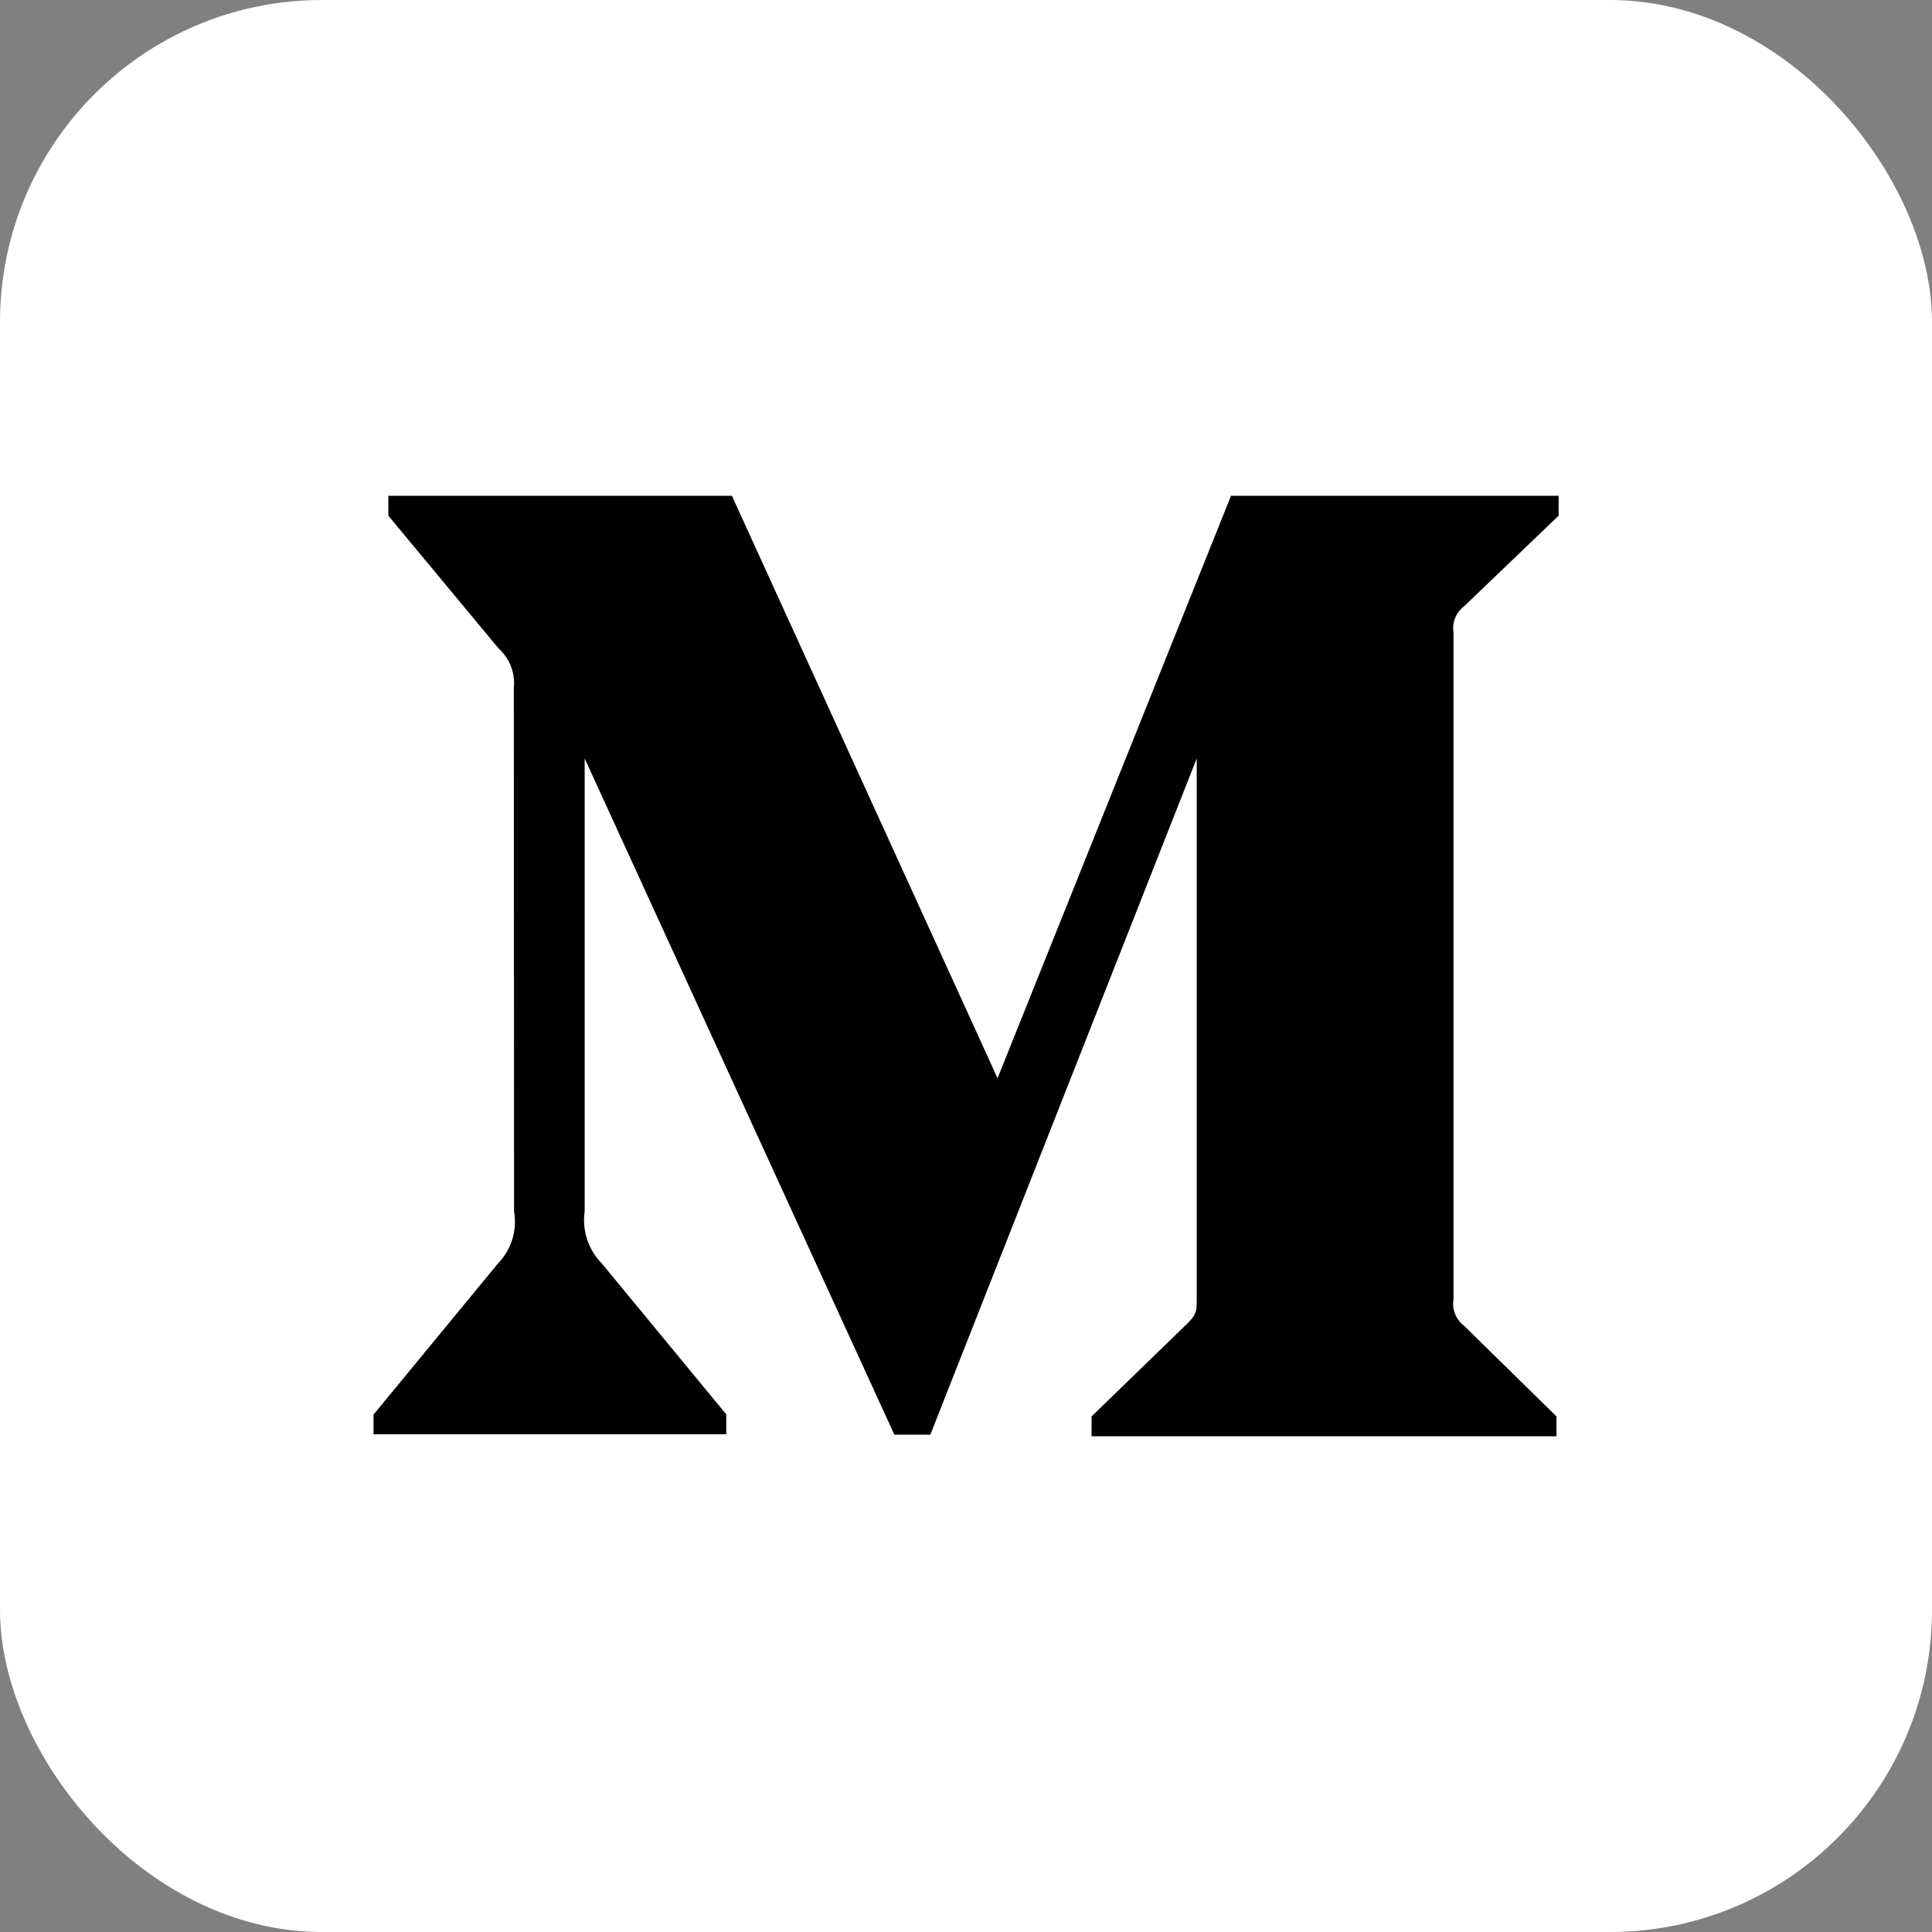
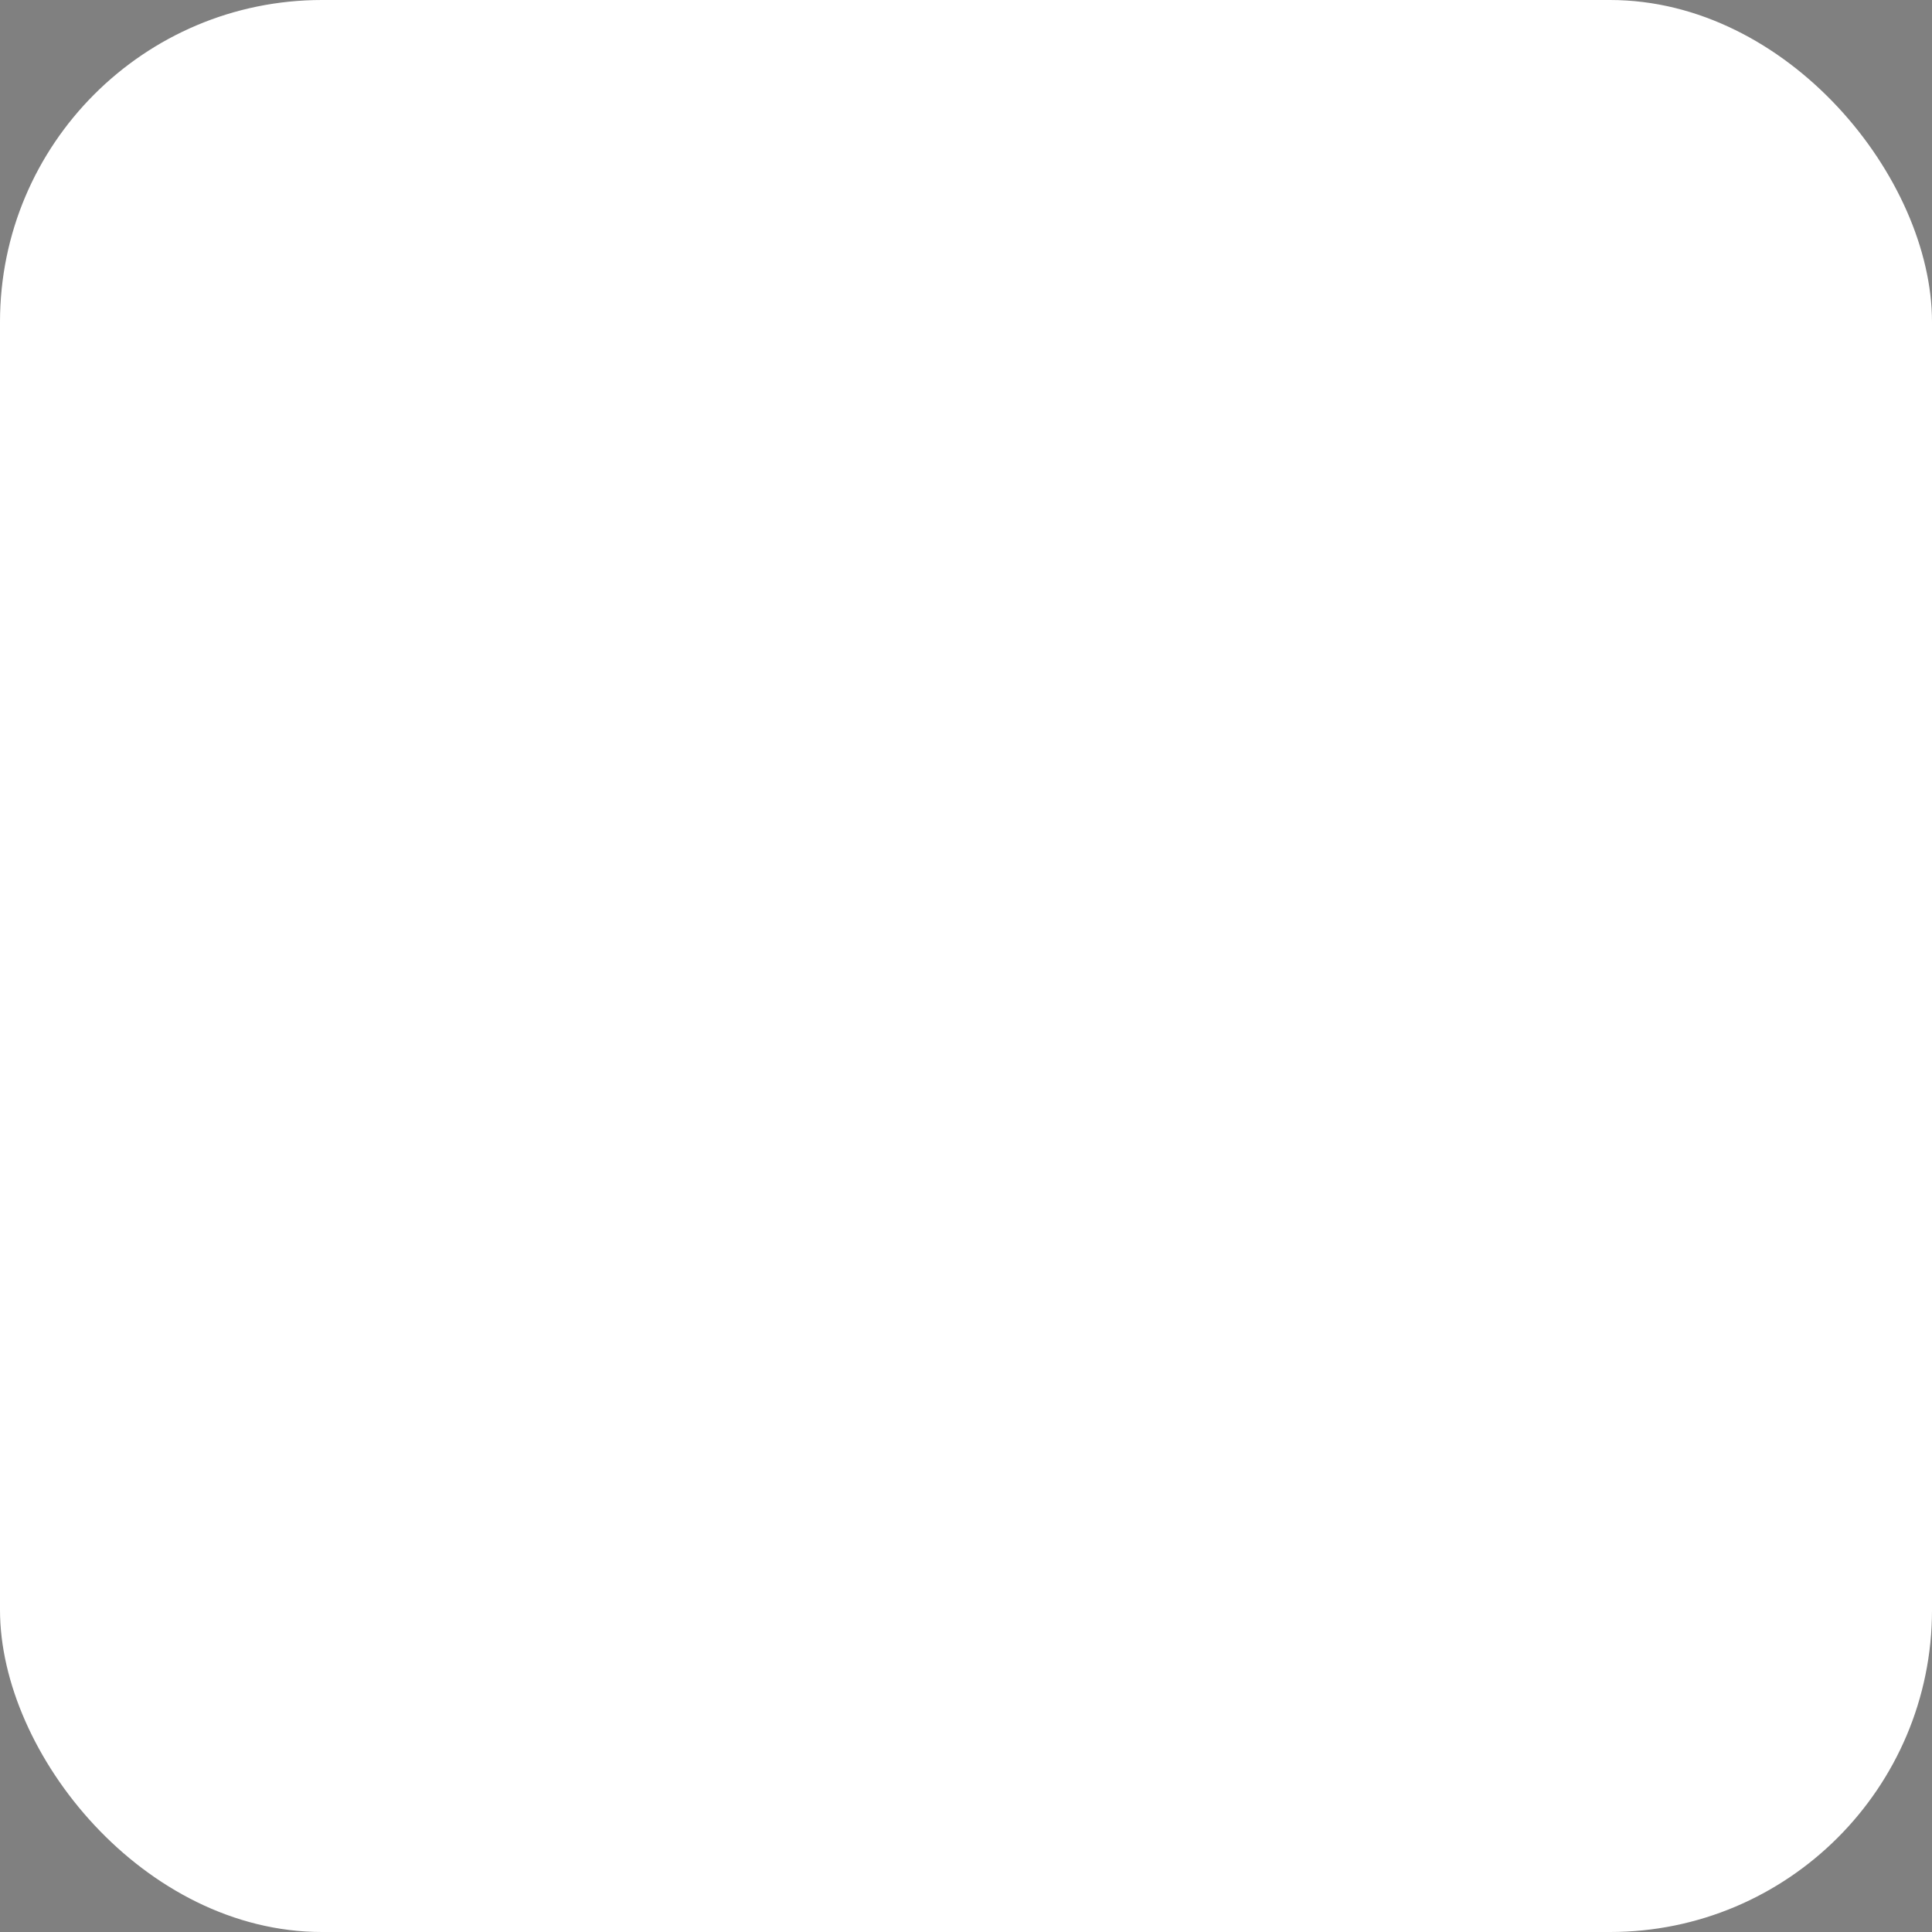
<svg xmlns="http://www.w3.org/2000/svg" width="24" height="24" viewBox="0 0 24 24">
  <rect x="0" y="0" width="24" height="24" fill="#808080" stroke="none" />
  <g id="Group_236" data-name="Group 236" transform="translate(-282 -6523)">
    <rect id="Rectangle_210" data-name="Rectangle 210" width="24" height="24" rx="4" transform="translate(282 6523)" fill="#fff" />
-     <path id="Icon_awesome-medium-m" data-name="Icon awesome-medium-m" d="M2.743,6.883A.575.575,0,0,0,2.557,6.4L1.184,4.747V4.5H5.452l3.3,7.235,2.9-7.235h4.07v.247L14.547,5.873a.343.343,0,0,0-.131.329v8.279a.343.343,0,0,0,.131.329l1.148,1.126v.247H9.92v-.247l1.19-1.154c.116-.116.116-.152.116-.329V7.763l-3.309,8.4H7.47l-3.847-8.4v5.628a.767.767,0,0,0,.213.645l1.546,1.875v.247H1v-.244l1.546-1.878a.742.742,0,0,0,.2-.645Z" transform="translate(285.64 6524.659)" />
  </g>
</svg>